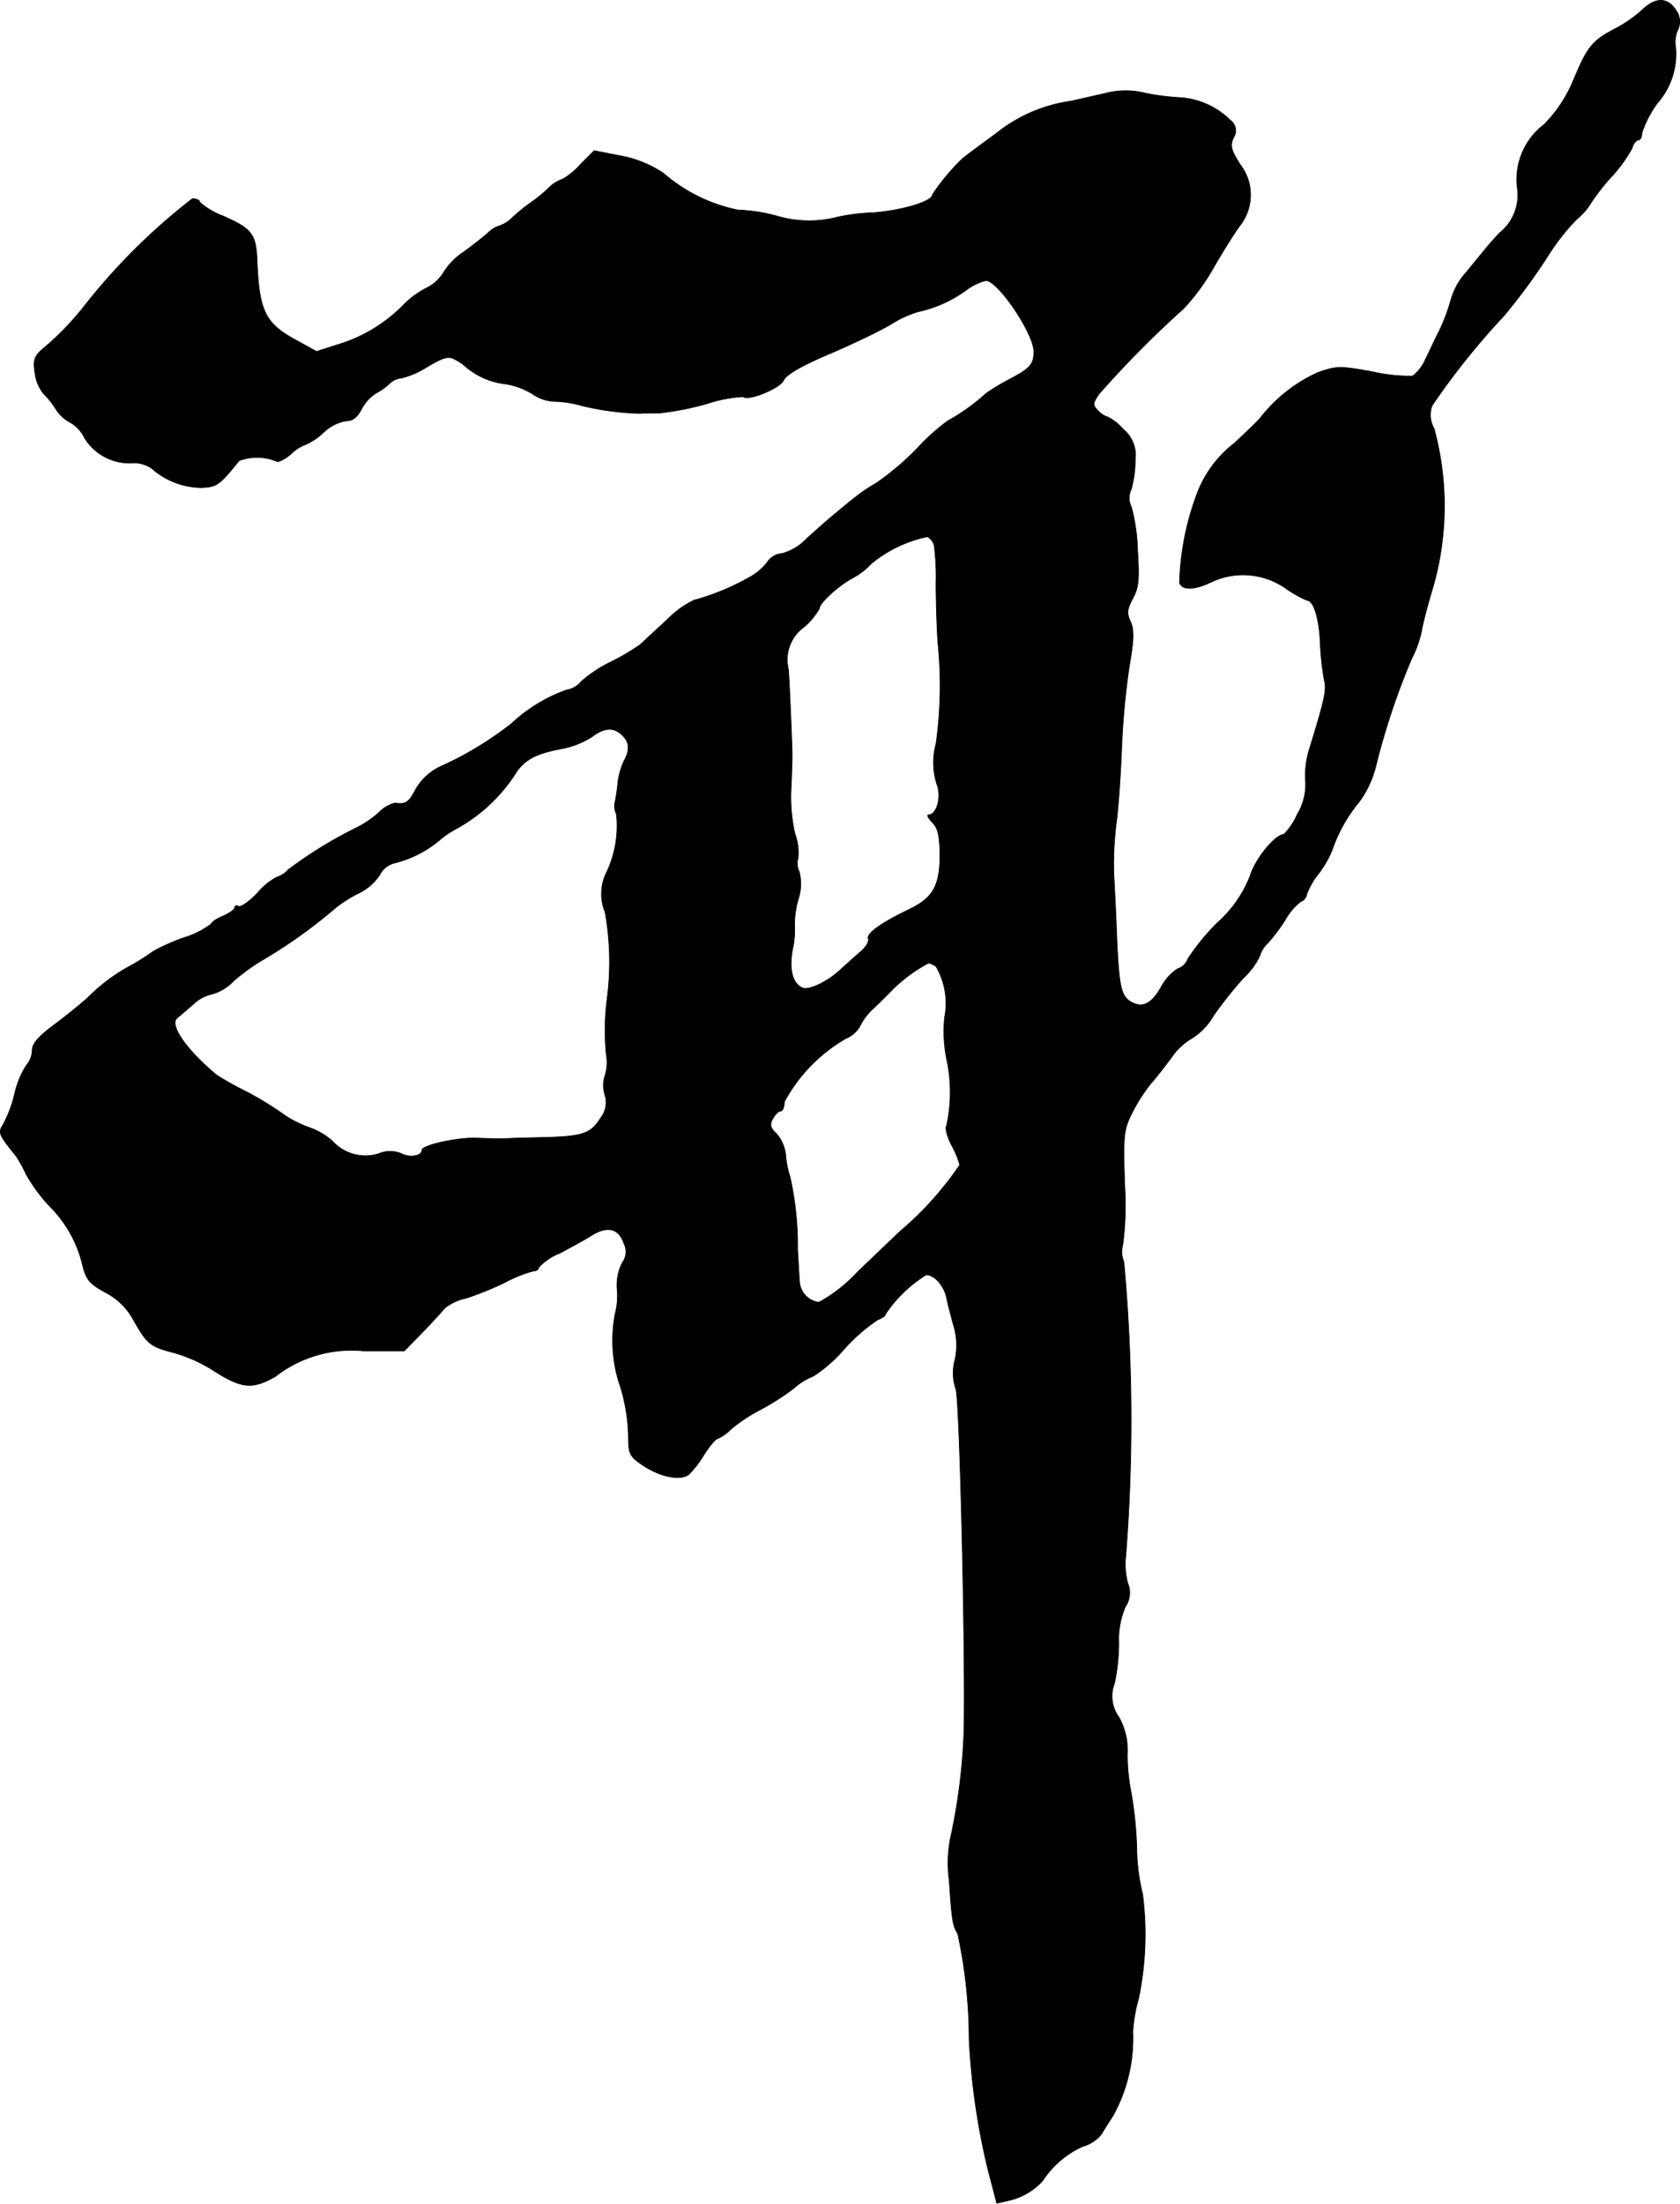
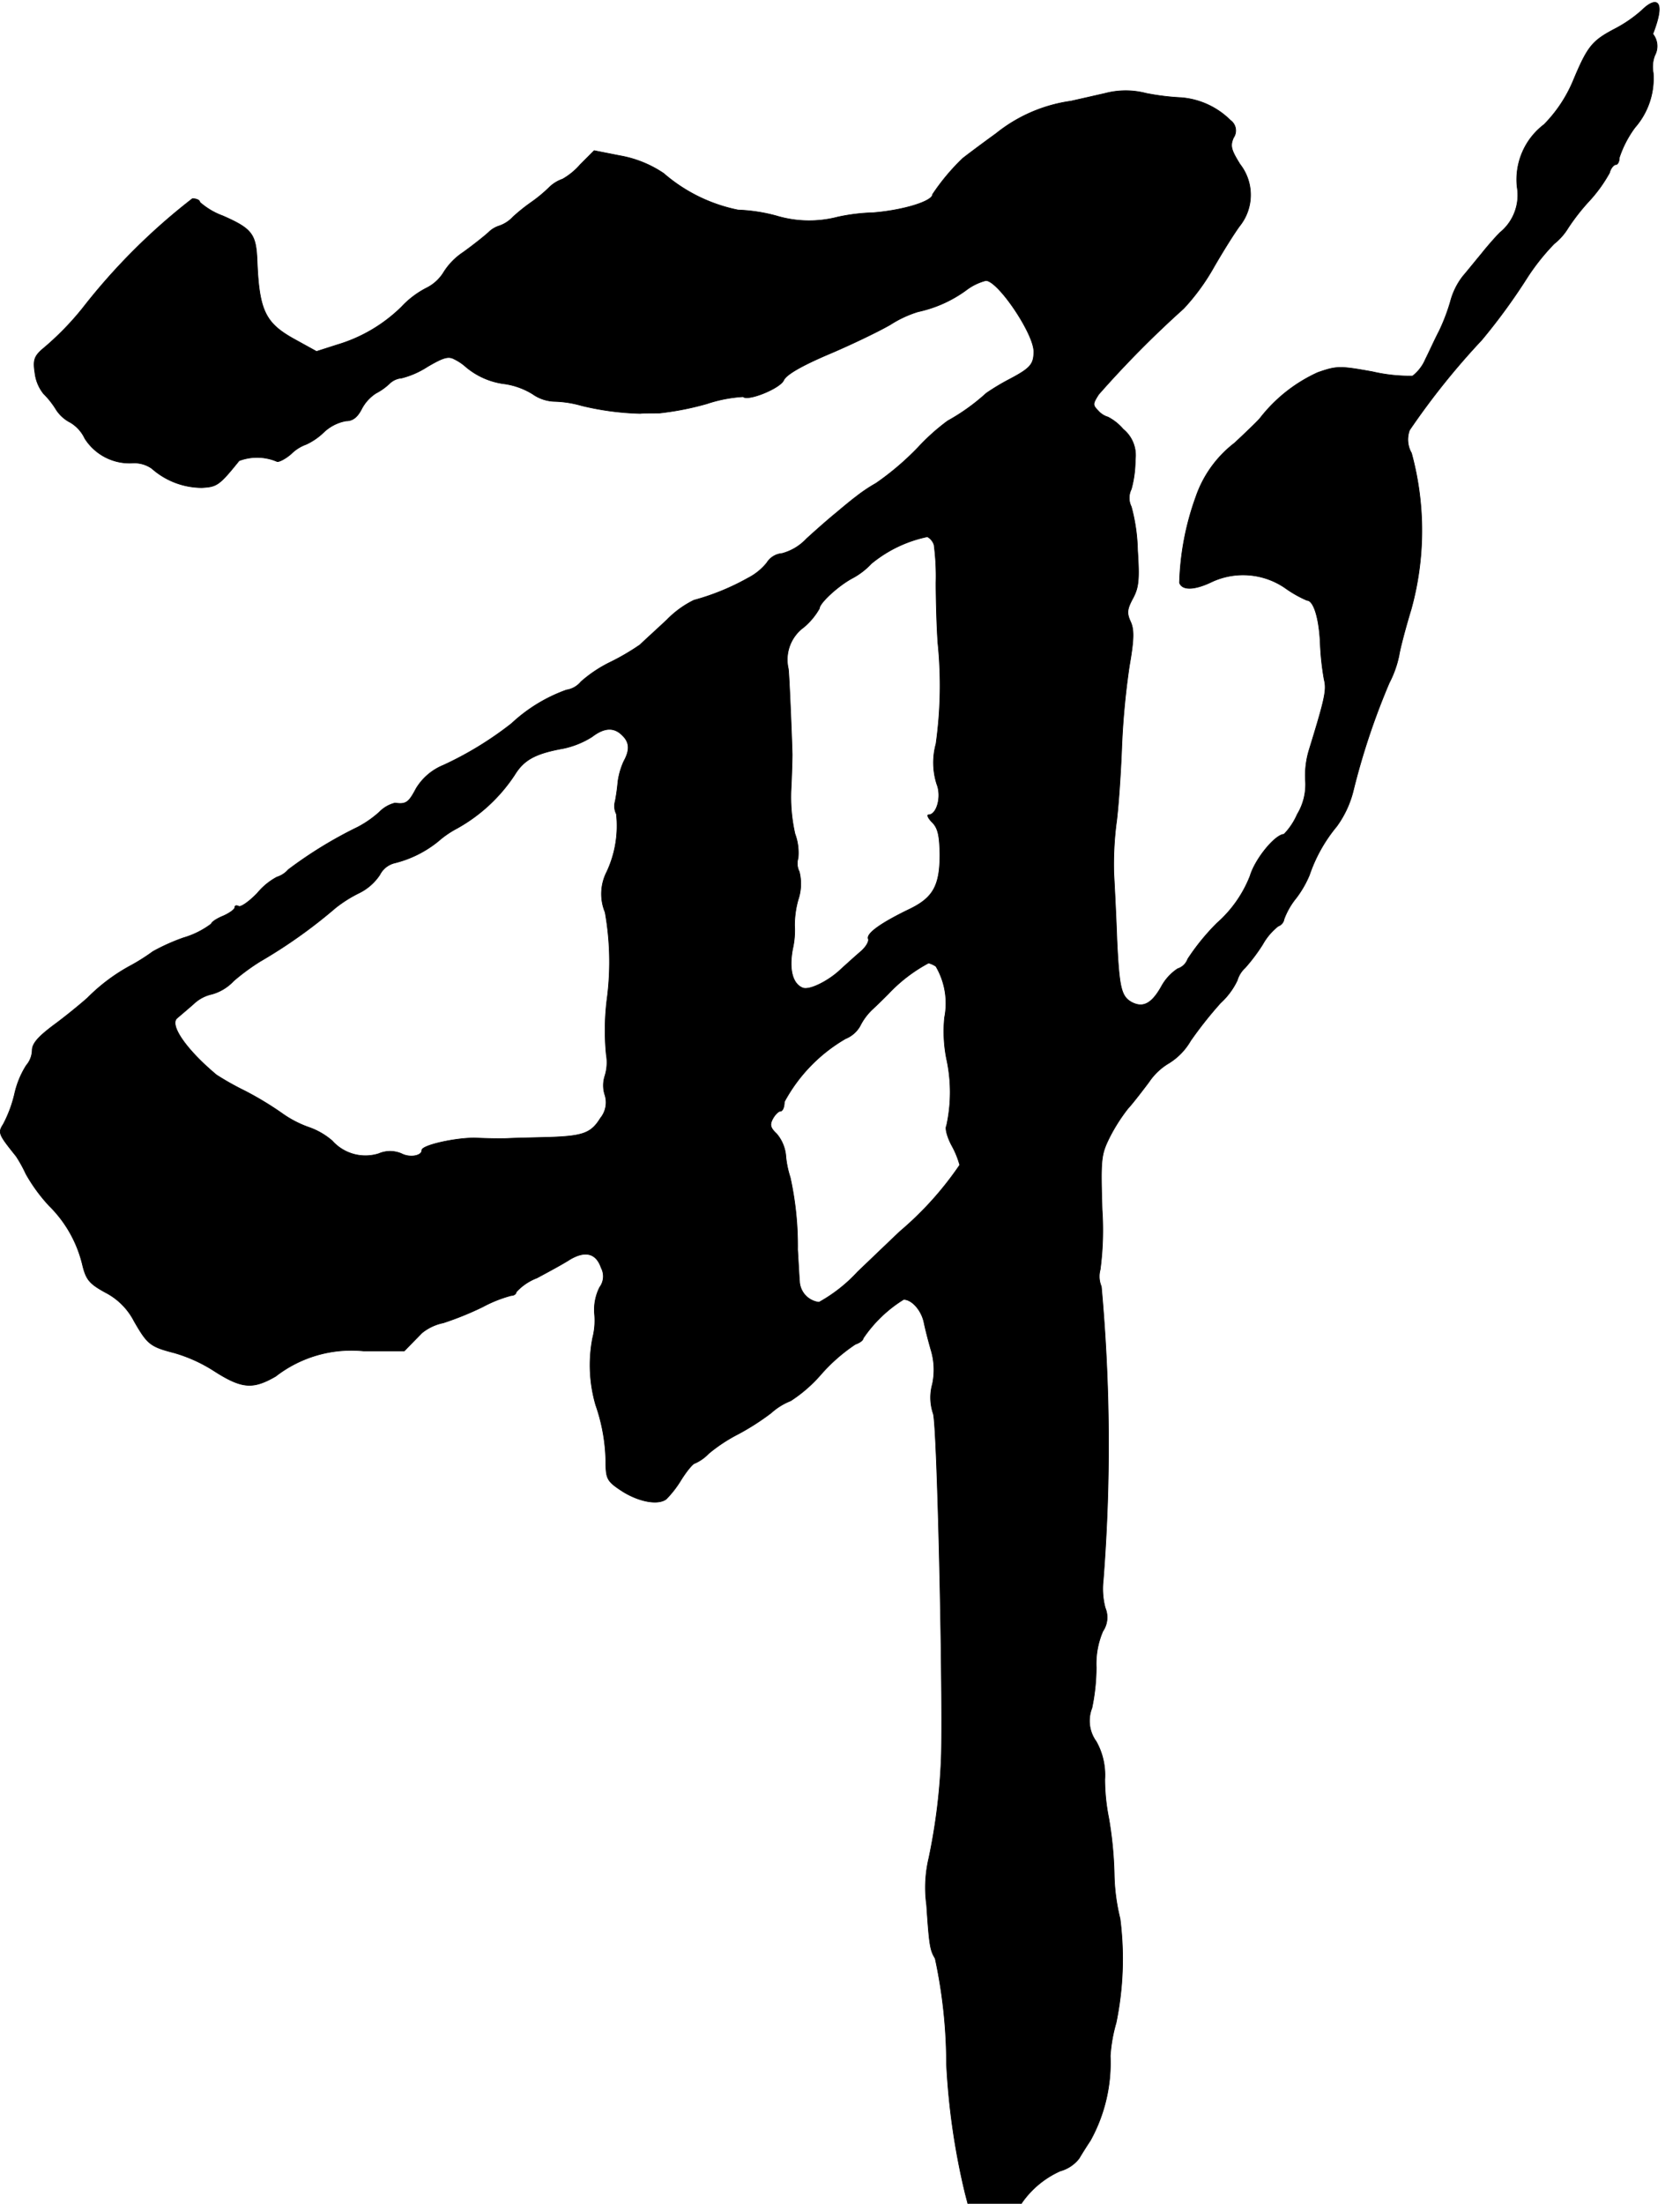
<svg xmlns="http://www.w3.org/2000/svg" version="1.1" width="9.21mm" height="12.075mm" viewBox="0 0 26.108 34.228">
  <defs>
    <style type="text/css">
      .a {
        stroke: #000;
        stroke-linecap: round;
        stroke-linejoin: round;
        stroke-width: 0.01px;
      }
    </style>
  </defs>
-   <path class="a" d="M25.515.159a2.06,2.06,0,0,1-.424.291c-.345.182-.418.267-.636.787a2.149,2.149,0,0,1-.46.697,1.072,1.072,0,0,0-.418.969.75.75,0,0,1-.267.709c-.073.073-.2.218-.291.333-.091.109-.218.267-.285.345a1.088,1.088,0,0,0-.194.394,3.005,3.005,0,0,1-.176.46c-.061.115-.151.315-.212.436a.651.651,0,0,1-.2.26,2.58,2.58,0,0,1-.624-.067c-.509-.091-.551-.091-.848.012a2.382,2.382,0,0,0-.902.715c-.048.055-.224.224-.394.382a1.782,1.782,0,0,0-.6.836,4.249,4.249,0,0,0-.254,1.333c.042.121.236.115.509-.018a1.155,1.155,0,0,1,1.139.103,1.799,1.799,0,0,0,.333.188c.103,0,.188.273.206.66a4.176,4.176,0,0,0,.061.569c.042.164.012.297-.236,1.102a1.368,1.368,0,0,0-.055.46.893.893,0,0,1-.127.533,1.045,1.045,0,0,1-.206.309c-.139.006-.448.382-.527.648a1.902,1.902,0,0,1-.515.733,3.463,3.463,0,0,0-.454.557.245.245,0,0,1-.157.151.775.775,0,0,0-.254.279c-.151.267-.285.333-.46.242-.164-.091-.194-.224-.23-.969-.012-.351-.036-.818-.048-1.036a5.16,5.16,0,0,1,.036-.757c.03-.2.067-.715.085-1.145a11.922,11.922,0,0,1,.121-1.32c.073-.418.073-.563.018-.684-.061-.133-.055-.194.036-.363s.103-.291.073-.751a2.792,2.792,0,0,0-.097-.672.305.305,0,0,1,0-.273,1.714,1.714,0,0,0,.061-.454.523.523,0,0,0-.188-.478.788.788,0,0,0-.236-.188.321.321,0,0,1-.151-.097c-.091-.091-.085-.109.006-.254a15.93,15.93,0,0,1,1.32-1.333,3.329,3.329,0,0,0,.466-.636c.139-.242.321-.533.406-.648a.772.772,0,0,0,.006-.957c-.139-.224-.157-.285-.103-.412a.196.196,0,0,0-.048-.273,1.22,1.22,0,0,0-.763-.351,3.745,3.745,0,0,1-.545-.067,1.254,1.254,0,0,0-.636,0c-.157.036-.4.091-.533.121a2.377,2.377,0,0,0-1.163.503c-.26.188-.491.363-.521.388a3.347,3.347,0,0,0-.466.557c0,.109-.46.248-.921.285a2.98,2.98,0,0,0-.551.067,1.766,1.766,0,0,1-.957-.018,2.622,2.622,0,0,0-.594-.091,2.527,2.527,0,0,1-1.157-.569A1.755,1.755,0,0,0,9.634,2.418L9.234,2.339l-.218.218a1.052,1.052,0,0,1-.273.224.559.559,0,0,0-.212.133,2.231,2.231,0,0,1-.279.23,2.821,2.821,0,0,0-.279.224.522.522,0,0,1-.212.139.413.413,0,0,0-.17.103c-.067.061-.242.2-.394.309a1.024,1.024,0,0,0-.309.321.655.655,0,0,1-.267.236,1.415,1.415,0,0,0-.382.291,2.397,2.397,0,0,1-.999.588l-.321.103L4.558,5.259c-.442-.248-.533-.448-.563-1.223-.018-.4-.079-.485-.533-.684a1.121,1.121,0,0,1-.357-.212c0-.03-.048-.055-.115-.055a9.631,9.631,0,0,0-1.702,1.696,4.456,4.456,0,0,1-.636.648c-.121.109-.139.17-.109.363a.634.634,0,0,0,.133.321,1.329,1.329,0,0,1,.2.254.572.572,0,0,0,.218.194.572.572,0,0,1,.224.248.823.823,0,0,0,.739.382.473.473,0,0,1,.303.085,1.178,1.178,0,0,0,.775.297c.236-.012.273-.036.581-.418a.79.79,0,0,1,.588.012c.024.012.127-.036.224-.121a.629.629,0,0,1,.23-.145.991.991,0,0,0,.267-.182.674.674,0,0,1,.351-.182c.103,0,.176-.055.242-.182a.645.645,0,0,1,.224-.248.921.921,0,0,0,.218-.157.307.307,0,0,1,.182-.079,1.345,1.345,0,0,0,.4-.176c.248-.145.327-.17.424-.115a.771.771,0,0,1,.157.103,1.152,1.152,0,0,0,.624.279,1.143,1.143,0,0,1,.43.157.624.624,0,0,0,.351.115A1.668,1.668,0,0,1,9.04,6.3a4.304,4.304,0,0,0,.909.121c.048-.006.182-.006.297-.006a4.436,4.436,0,0,0,.739-.145,2.188,2.188,0,0,1,.563-.109c.073.073.569-.127.63-.254.036-.085.26-.218.684-.4.345-.145.787-.357.975-.466a1.738,1.738,0,0,1,.43-.2,1.968,1.968,0,0,0,.745-.333.858.858,0,0,1,.309-.151c.188,0,.745.824.745,1.102,0,.2-.055.26-.376.43a3.469,3.469,0,0,0-.363.218,3.18,3.18,0,0,1-.6.43,3.283,3.283,0,0,0-.46.412,4.286,4.286,0,0,1-.654.557,2.433,2.433,0,0,0-.315.212c-.042.03-.176.139-.297.242-.121.097-.333.285-.466.406a.807.807,0,0,1-.382.23.307.307,0,0,0-.236.145.9.9,0,0,1-.291.236,3.704,3.704,0,0,1-.842.345,1.506,1.506,0,0,0-.418.303c-.182.17-.369.339-.418.388a3.599,3.599,0,0,1-.454.267,2.023,2.023,0,0,0-.466.309.359.359,0,0,1-.224.127,2.468,2.468,0,0,0-.854.521,5.326,5.326,0,0,1-1.06.648.885.885,0,0,0-.424.363c-.115.218-.157.248-.327.224a.511.511,0,0,0-.242.139,1.623,1.623,0,0,1-.339.236,6.552,6.552,0,0,0-1.078.66.386.386,0,0,1-.176.115,1.007,1.007,0,0,0-.303.248c-.127.133-.26.224-.291.206-.036-.018-.061-.012-.061.018s-.085.091-.182.133c-.103.042-.182.097-.182.121a1.345,1.345,0,0,1-.436.218,3.117,3.117,0,0,0-.472.212,3.137,3.137,0,0,1-.333.212,2.85,2.85,0,0,0-.684.509c-.109.097-.345.291-.527.424-.242.182-.333.285-.333.394a.373.373,0,0,1-.091.23,1.39,1.39,0,0,0-.182.442,1.958,1.958,0,0,1-.176.472c-.085.133-.073.157.2.497a2.106,2.106,0,0,1,.151.273,2.594,2.594,0,0,0,.363.497,1.909,1.909,0,0,1,.521.933c.055.218.109.279.351.412a1.034,1.034,0,0,1,.448.448c.206.357.248.394.624.491a2.335,2.335,0,0,1,.606.273c.442.285.612.297.969.091a1.919,1.919,0,0,1,1.363-.394h.636l.273-.279c.151-.157.309-.327.351-.382a.769.769,0,0,1,.333-.157,4.819,4.819,0,0,0,.612-.248,2.044,2.044,0,0,1,.442-.176c.042,0,.079-.024.079-.055a.841.841,0,0,1,.321-.218c.17-.091.406-.218.509-.285.242-.145.412-.103.491.127a.283.283,0,0,1-.024.303.776.776,0,0,0-.079.418,1.086,1.086,0,0,1-.03.369,2.22,2.22,0,0,0,.048,1.042,2.787,2.787,0,0,1,.157.933c.006.218.03.26.267.412.254.157.545.212.672.115a1.614,1.614,0,0,0,.23-.297c.091-.145.188-.26.218-.26a.688.688,0,0,0,.212-.151,2.499,2.499,0,0,1,.449-.297,3.814,3.814,0,0,0,.521-.333.995.995,0,0,1,.303-.188,2.223,2.223,0,0,0,.478-.418,2.701,2.701,0,0,1,.527-.46c.067-.024.121-.061.121-.091a2.075,2.075,0,0,1,.63-.606c.127,0,.273.164.315.351.018.091.067.285.109.43a1.062,1.062,0,0,1,.024.533.781.781,0,0,0,.012.46c.061.164.151,4.107.127,5.282a9.239,9.239,0,0,1-.194,1.617,1.987,1.987,0,0,0-.036.733c.042.63.055.703.133.83a7.788,7.788,0,0,1,.176,1.635,10.852,10.852,0,0,0,.291,2.017l.139.533.182-.042a1.015,1.015,0,0,0,.533-.309,1.444,1.444,0,0,1,.624-.533.554.554,0,0,0,.291-.194c.036-.061.115-.188.176-.279a2.495,2.495,0,0,0,.309-1.314,2.407,2.407,0,0,1,.091-.515,4.923,4.923,0,0,0,.061-1.617,3.084,3.084,0,0,1-.091-.703,5.893,5.893,0,0,0-.085-.86,3.092,3.092,0,0,1-.061-.6,1.067,1.067,0,0,0-.133-.588.543.543,0,0,1-.067-.521,3.14,3.14,0,0,0,.067-.63,1.28,1.28,0,0,1,.103-.563.381.381,0,0,0,.036-.363,1.165,1.165,0,0,1-.03-.43,27.124,27.124,0,0,0-.03-4.561.4.4,0,0,1-.018-.26,4.655,4.655,0,0,0,.03-.933c-.024-.793-.018-.854.121-1.133a2.749,2.749,0,0,1,.279-.436c.073-.079.218-.267.327-.412a.964.964,0,0,1,.315-.297.991.991,0,0,0,.333-.345,6.202,6.202,0,0,1,.466-.588,1.132,1.132,0,0,0,.26-.351.421.421,0,0,1,.121-.194,2.802,2.802,0,0,0,.273-.363.953.953,0,0,1,.242-.285.137.137,0,0,0,.091-.109,1.157,1.157,0,0,1,.188-.327,1.62,1.62,0,0,0,.206-.357,2.381,2.381,0,0,1,.424-.757,1.583,1.583,0,0,0,.254-.539,10.975,10.975,0,0,1,.563-1.69,1.63,1.63,0,0,0,.151-.424c.018-.115.103-.436.188-.715a4.576,4.576,0,0,0,.006-2.429.423.423,0,0,1-.03-.357,11.453,11.453,0,0,1,1.121-1.399,9.36,9.36,0,0,0,.715-.981,3.427,3.427,0,0,1,.412-.515.933.933,0,0,0,.218-.248,3.291,3.291,0,0,1,.339-.43,2.23,2.23,0,0,0,.303-.424c.018-.073.067-.127.097-.127s.055-.048.055-.109a1.675,1.675,0,0,1,.242-.466,1.158,1.158,0,0,0,.285-.848.501.501,0,0,1,.024-.273.302.302,0,0,0-.03-.333C25.909-.047,25.715-.041,25.515.159ZM14.516,8.463a3.746,3.746,0,0,1,.03.588c0,.267.012.69.03.939a6.518,6.518,0,0,1-.03,1.563,1.103,1.103,0,0,0,.012.624c.079.194,0,.478-.127.478-.03,0-.006.055.055.115.091.091.115.206.121.497,0,.485-.103.672-.46.848-.454.218-.684.382-.654.466.018.042-.042.139-.133.212-.085.073-.218.194-.291.26-.188.182-.491.333-.594.291-.157-.061-.218-.285-.157-.606a1.305,1.305,0,0,0,.03-.363,1.461,1.461,0,0,1,.055-.4.771.771,0,0,0,.018-.436.285.285,0,0,1-.018-.212.847.847,0,0,0-.049-.376,2.588,2.588,0,0,1-.061-.69c.012-.236.018-.478.018-.545-.006-.254-.048-1.278-.061-1.333a.623.623,0,0,1,.242-.642,1.074,1.074,0,0,0,.242-.291c0-.085.297-.357.515-.472a1.12,1.12,0,0,0,.291-.224,2.011,2.011,0,0,1,.872-.418A.221.221,0,0,1,14.516,8.463ZM9.67,11.419c.115.109.121.23.024.406a1.134,1.134,0,0,0-.091.315,3.04,3.04,0,0,1-.042.303.274.274,0,0,0,.018.2,1.682,1.682,0,0,1-.151.902.749.749,0,0,0-.024.624,4.399,4.399,0,0,1,.036,1.302,3.864,3.864,0,0,0-.018.909.706.706,0,0,1-.024.339.479.479,0,0,0,0,.279.385.385,0,0,1-.067.369c-.145.236-.273.279-.806.297-.23.006-.521.012-.636.018s-.333,0-.485-.006c-.291-.012-.848.109-.848.188,0,.091-.188.121-.315.055a.446.446,0,0,0-.357,0,.691.691,0,0,1-.721-.2,1.112,1.112,0,0,0-.369-.212,1.686,1.686,0,0,1-.424-.224,5.075,5.075,0,0,0-.563-.339,4.418,4.418,0,0,1-.442-.248c-.472-.394-.739-.781-.612-.884.042-.036.157-.133.254-.218A.594.594,0,0,1,3.292,15.441a.733.733,0,0,0,.339-.206,3.336,3.336,0,0,1,.412-.303,7.852,7.852,0,0,0,1.169-.83,2.019,2.019,0,0,1,.363-.23.82.82,0,0,0,.327-.285.353.353,0,0,1,.224-.182,1.731,1.731,0,0,0,.684-.339,1.505,1.505,0,0,1,.291-.2,2.563,2.563,0,0,0,.896-.83c.145-.236.321-.333.757-.412a1.351,1.351,0,0,0,.448-.182C9.391,11.297,9.543,11.291,9.67,11.419Zm4.876,3.592a1.135,1.135,0,0,1,.133.793,2.188,2.188,0,0,0,.03.636,2.415,2.415,0,0,1,0,1.048c-.024.036.012.176.085.309a1.39,1.39,0,0,1,.121.297,5.132,5.132,0,0,1-.927,1.03c-.097.091-.394.376-.66.63a2.39,2.39,0,0,1-.6.472.344.344,0,0,1-.303-.321c-.006-.073-.018-.297-.03-.497a4.921,4.921,0,0,0-.115-1.121,1.536,1.536,0,0,1-.067-.315.608.608,0,0,0-.145-.363c-.097-.091-.109-.139-.061-.23.036-.067.091-.121.121-.121.036,0,.061-.067.061-.145a2.509,2.509,0,0,1,.951-.981.456.456,0,0,0,.224-.194.917.917,0,0,1,.206-.273c.091-.085.194-.188.236-.23a2.417,2.417,0,0,1,.624-.478A.357.357,0,0,1,14.546,15.01Z" />
+   <path class="a" d="M25.515.159a2.06,2.06,0,0,1-.424.291c-.345.182-.418.267-.636.787a2.149,2.149,0,0,1-.46.697,1.072,1.072,0,0,0-.418.969.75.75,0,0,1-.267.709c-.073.073-.2.218-.291.333-.091.109-.218.267-.285.345a1.088,1.088,0,0,0-.194.394,3.005,3.005,0,0,1-.176.46c-.061.115-.151.315-.212.436a.651.651,0,0,1-.2.26,2.58,2.58,0,0,1-.624-.067c-.509-.091-.551-.091-.848.012a2.382,2.382,0,0,0-.902.715c-.048.055-.224.224-.394.382a1.782,1.782,0,0,0-.6.836,4.249,4.249,0,0,0-.254,1.333c.042.121.236.115.509-.018a1.155,1.155,0,0,1,1.139.103,1.799,1.799,0,0,0,.333.188c.103,0,.188.273.206.66a4.176,4.176,0,0,0,.061.569c.042.164.012.297-.236,1.102a1.368,1.368,0,0,0-.055.46.893.893,0,0,1-.127.533,1.045,1.045,0,0,1-.206.309c-.139.006-.448.382-.527.648a1.902,1.902,0,0,1-.515.733,3.463,3.463,0,0,0-.454.557.245.245,0,0,1-.157.151.775.775,0,0,0-.254.279c-.151.267-.285.333-.46.242-.164-.091-.194-.224-.23-.969-.012-.351-.036-.818-.048-1.036a5.16,5.16,0,0,1,.036-.757c.03-.2.067-.715.085-1.145a11.922,11.922,0,0,1,.121-1.32c.073-.418.073-.563.018-.684-.061-.133-.055-.194.036-.363s.103-.291.073-.751a2.792,2.792,0,0,0-.097-.672.305.305,0,0,1,0-.273,1.714,1.714,0,0,0,.061-.454.523.523,0,0,0-.188-.478.788.788,0,0,0-.236-.188.321.321,0,0,1-.151-.097c-.091-.091-.085-.109.006-.254a15.93,15.93,0,0,1,1.32-1.333,3.329,3.329,0,0,0,.466-.636c.139-.242.321-.533.406-.648a.772.772,0,0,0,.006-.957c-.139-.224-.157-.285-.103-.412a.196.196,0,0,0-.048-.273,1.22,1.22,0,0,0-.763-.351,3.745,3.745,0,0,1-.545-.067,1.254,1.254,0,0,0-.636,0c-.157.036-.4.091-.533.121a2.377,2.377,0,0,0-1.163.503c-.26.188-.491.363-.521.388a3.347,3.347,0,0,0-.466.557c0,.109-.46.248-.921.285a2.98,2.98,0,0,0-.551.067,1.766,1.766,0,0,1-.957-.018,2.622,2.622,0,0,0-.594-.091,2.527,2.527,0,0,1-1.157-.569A1.755,1.755,0,0,0,9.634,2.418L9.234,2.339l-.218.218a1.052,1.052,0,0,1-.273.224.559.559,0,0,0-.212.133,2.231,2.231,0,0,1-.279.23,2.821,2.821,0,0,0-.279.224.522.522,0,0,1-.212.139.413.413,0,0,0-.17.103c-.067.061-.242.2-.394.309a1.024,1.024,0,0,0-.309.321.655.655,0,0,1-.267.236,1.415,1.415,0,0,0-.382.291,2.397,2.397,0,0,1-.999.588l-.321.103L4.558,5.259c-.442-.248-.533-.448-.563-1.223-.018-.4-.079-.485-.533-.684a1.121,1.121,0,0,1-.357-.212c0-.03-.048-.055-.115-.055a9.631,9.631,0,0,0-1.702,1.696,4.456,4.456,0,0,1-.636.648c-.121.109-.139.17-.109.363a.634.634,0,0,0,.133.321,1.329,1.329,0,0,1,.2.254.572.572,0,0,0,.218.194.572.572,0,0,1,.224.248.823.823,0,0,0,.739.382.473.473,0,0,1,.303.085,1.178,1.178,0,0,0,.775.297c.236-.012.273-.036.581-.418a.79.79,0,0,1,.588.012c.024.012.127-.036.224-.121a.629.629,0,0,1,.23-.145.991.991,0,0,0,.267-.182.674.674,0,0,1,.351-.182c.103,0,.176-.055.242-.182a.645.645,0,0,1,.224-.248.921.921,0,0,0,.218-.157.307.307,0,0,1,.182-.079,1.345,1.345,0,0,0,.4-.176c.248-.145.327-.17.424-.115a.771.771,0,0,1,.157.103,1.152,1.152,0,0,0,.624.279,1.143,1.143,0,0,1,.43.157.624.624,0,0,0,.351.115A1.668,1.668,0,0,1,9.04,6.3a4.304,4.304,0,0,0,.909.121c.048-.006.182-.006.297-.006a4.436,4.436,0,0,0,.739-.145,2.188,2.188,0,0,1,.563-.109c.073.073.569-.127.63-.254.036-.085.26-.218.684-.4.345-.145.787-.357.975-.466a1.738,1.738,0,0,1,.43-.2,1.968,1.968,0,0,0,.745-.333.858.858,0,0,1,.309-.151c.188,0,.745.824.745,1.102,0,.2-.055.26-.376.43a3.469,3.469,0,0,0-.363.218,3.18,3.18,0,0,1-.6.43,3.283,3.283,0,0,0-.46.412,4.286,4.286,0,0,1-.654.557,2.433,2.433,0,0,0-.315.212c-.042.03-.176.139-.297.242-.121.097-.333.285-.466.406a.807.807,0,0,1-.382.23.307.307,0,0,0-.236.145.9.9,0,0,1-.291.236,3.704,3.704,0,0,1-.842.345,1.506,1.506,0,0,0-.418.303c-.182.17-.369.339-.418.388a3.599,3.599,0,0,1-.454.267,2.023,2.023,0,0,0-.466.309.359.359,0,0,1-.224.127,2.468,2.468,0,0,0-.854.521,5.326,5.326,0,0,1-1.06.648.885.885,0,0,0-.424.363c-.115.218-.157.248-.327.224a.511.511,0,0,0-.242.139,1.623,1.623,0,0,1-.339.236,6.552,6.552,0,0,0-1.078.66.386.386,0,0,1-.176.115,1.007,1.007,0,0,0-.303.248c-.127.133-.26.224-.291.206-.036-.018-.061-.012-.061.018s-.085.091-.182.133c-.103.042-.182.097-.182.121a1.345,1.345,0,0,1-.436.218,3.117,3.117,0,0,0-.472.212,3.137,3.137,0,0,1-.333.212,2.85,2.85,0,0,0-.684.509c-.109.097-.345.291-.527.424-.242.182-.333.285-.333.394a.373.373,0,0,1-.091.23,1.39,1.39,0,0,0-.182.442,1.958,1.958,0,0,1-.176.472c-.085.133-.073.157.2.497a2.106,2.106,0,0,1,.151.273,2.594,2.594,0,0,0,.363.497,1.909,1.909,0,0,1,.521.933c.055.218.109.279.351.412a1.034,1.034,0,0,1,.448.448c.206.357.248.394.624.491a2.335,2.335,0,0,1,.606.273c.442.285.612.297.969.091a1.919,1.919,0,0,1,1.363-.394h.636l.273-.279a.769.769,0,0,1,.333-.157,4.819,4.819,0,0,0,.612-.248,2.044,2.044,0,0,1,.442-.176c.042,0,.079-.024.079-.055a.841.841,0,0,1,.321-.218c.17-.091.406-.218.509-.285.242-.145.412-.103.491.127a.283.283,0,0,1-.024.303.776.776,0,0,0-.079.418,1.086,1.086,0,0,1-.03.369,2.22,2.22,0,0,0,.048,1.042,2.787,2.787,0,0,1,.157.933c.006.218.03.26.267.412.254.157.545.212.672.115a1.614,1.614,0,0,0,.23-.297c.091-.145.188-.26.218-.26a.688.688,0,0,0,.212-.151,2.499,2.499,0,0,1,.449-.297,3.814,3.814,0,0,0,.521-.333.995.995,0,0,1,.303-.188,2.223,2.223,0,0,0,.478-.418,2.701,2.701,0,0,1,.527-.46c.067-.024.121-.061.121-.091a2.075,2.075,0,0,1,.63-.606c.127,0,.273.164.315.351.018.091.067.285.109.43a1.062,1.062,0,0,1,.024.533.781.781,0,0,0,.012.46c.061.164.151,4.107.127,5.282a9.239,9.239,0,0,1-.194,1.617,1.987,1.987,0,0,0-.036.733c.042.63.055.703.133.83a7.788,7.788,0,0,1,.176,1.635,10.852,10.852,0,0,0,.291,2.017l.139.533.182-.042a1.015,1.015,0,0,0,.533-.309,1.444,1.444,0,0,1,.624-.533.554.554,0,0,0,.291-.194c.036-.061.115-.188.176-.279a2.495,2.495,0,0,0,.309-1.314,2.407,2.407,0,0,1,.091-.515,4.923,4.923,0,0,0,.061-1.617,3.084,3.084,0,0,1-.091-.703,5.893,5.893,0,0,0-.085-.86,3.092,3.092,0,0,1-.061-.6,1.067,1.067,0,0,0-.133-.588.543.543,0,0,1-.067-.521,3.14,3.14,0,0,0,.067-.63,1.28,1.28,0,0,1,.103-.563.381.381,0,0,0,.036-.363,1.165,1.165,0,0,1-.03-.43,27.124,27.124,0,0,0-.03-4.561.4.4,0,0,1-.018-.26,4.655,4.655,0,0,0,.03-.933c-.024-.793-.018-.854.121-1.133a2.749,2.749,0,0,1,.279-.436c.073-.079.218-.267.327-.412a.964.964,0,0,1,.315-.297.991.991,0,0,0,.333-.345,6.202,6.202,0,0,1,.466-.588,1.132,1.132,0,0,0,.26-.351.421.421,0,0,1,.121-.194,2.802,2.802,0,0,0,.273-.363.953.953,0,0,1,.242-.285.137.137,0,0,0,.091-.109,1.157,1.157,0,0,1,.188-.327,1.62,1.62,0,0,0,.206-.357,2.381,2.381,0,0,1,.424-.757,1.583,1.583,0,0,0,.254-.539,10.975,10.975,0,0,1,.563-1.69,1.63,1.63,0,0,0,.151-.424c.018-.115.103-.436.188-.715a4.576,4.576,0,0,0,.006-2.429.423.423,0,0,1-.03-.357,11.453,11.453,0,0,1,1.121-1.399,9.36,9.36,0,0,0,.715-.981,3.427,3.427,0,0,1,.412-.515.933.933,0,0,0,.218-.248,3.291,3.291,0,0,1,.339-.43,2.23,2.23,0,0,0,.303-.424c.018-.073.067-.127.097-.127s.055-.048.055-.109a1.675,1.675,0,0,1,.242-.466,1.158,1.158,0,0,0,.285-.848.501.501,0,0,1,.024-.273.302.302,0,0,0-.03-.333C25.909-.047,25.715-.041,25.515.159ZM14.516,8.463a3.746,3.746,0,0,1,.03.588c0,.267.012.69.03.939a6.518,6.518,0,0,1-.03,1.563,1.103,1.103,0,0,0,.012.624c.079.194,0,.478-.127.478-.03,0-.006.055.055.115.091.091.115.206.121.497,0,.485-.103.672-.46.848-.454.218-.684.382-.654.466.018.042-.042.139-.133.212-.085.073-.218.194-.291.26-.188.182-.491.333-.594.291-.157-.061-.218-.285-.157-.606a1.305,1.305,0,0,0,.03-.363,1.461,1.461,0,0,1,.055-.4.771.771,0,0,0,.018-.436.285.285,0,0,1-.018-.212.847.847,0,0,0-.049-.376,2.588,2.588,0,0,1-.061-.69c.012-.236.018-.478.018-.545-.006-.254-.048-1.278-.061-1.333a.623.623,0,0,1,.242-.642,1.074,1.074,0,0,0,.242-.291c0-.085.297-.357.515-.472a1.12,1.12,0,0,0,.291-.224,2.011,2.011,0,0,1,.872-.418A.221.221,0,0,1,14.516,8.463ZM9.67,11.419c.115.109.121.23.024.406a1.134,1.134,0,0,0-.091.315,3.04,3.04,0,0,1-.042.303.274.274,0,0,0,.018.2,1.682,1.682,0,0,1-.151.902.749.749,0,0,0-.024.624,4.399,4.399,0,0,1,.036,1.302,3.864,3.864,0,0,0-.018.909.706.706,0,0,1-.024.339.479.479,0,0,0,0,.279.385.385,0,0,1-.067.369c-.145.236-.273.279-.806.297-.23.006-.521.012-.636.018s-.333,0-.485-.006c-.291-.012-.848.109-.848.188,0,.091-.188.121-.315.055a.446.446,0,0,0-.357,0,.691.691,0,0,1-.721-.2,1.112,1.112,0,0,0-.369-.212,1.686,1.686,0,0,1-.424-.224,5.075,5.075,0,0,0-.563-.339,4.418,4.418,0,0,1-.442-.248c-.472-.394-.739-.781-.612-.884.042-.036.157-.133.254-.218A.594.594,0,0,1,3.292,15.441a.733.733,0,0,0,.339-.206,3.336,3.336,0,0,1,.412-.303,7.852,7.852,0,0,0,1.169-.83,2.019,2.019,0,0,1,.363-.23.82.82,0,0,0,.327-.285.353.353,0,0,1,.224-.182,1.731,1.731,0,0,0,.684-.339,1.505,1.505,0,0,1,.291-.2,2.563,2.563,0,0,0,.896-.83c.145-.236.321-.333.757-.412a1.351,1.351,0,0,0,.448-.182C9.391,11.297,9.543,11.291,9.67,11.419Zm4.876,3.592a1.135,1.135,0,0,1,.133.793,2.188,2.188,0,0,0,.03.636,2.415,2.415,0,0,1,0,1.048c-.024.036.012.176.085.309a1.39,1.39,0,0,1,.121.297,5.132,5.132,0,0,1-.927,1.03c-.097.091-.394.376-.66.63a2.39,2.39,0,0,1-.6.472.344.344,0,0,1-.303-.321c-.006-.073-.018-.297-.03-.497a4.921,4.921,0,0,0-.115-1.121,1.536,1.536,0,0,1-.067-.315.608.608,0,0,0-.145-.363c-.097-.091-.109-.139-.061-.23.036-.067.091-.121.121-.121.036,0,.061-.067.061-.145a2.509,2.509,0,0,1,.951-.981.456.456,0,0,0,.224-.194.917.917,0,0,1,.206-.273c.091-.085.194-.188.236-.23a2.417,2.417,0,0,1,.624-.478A.357.357,0,0,1,14.546,15.01Z" />
</svg>